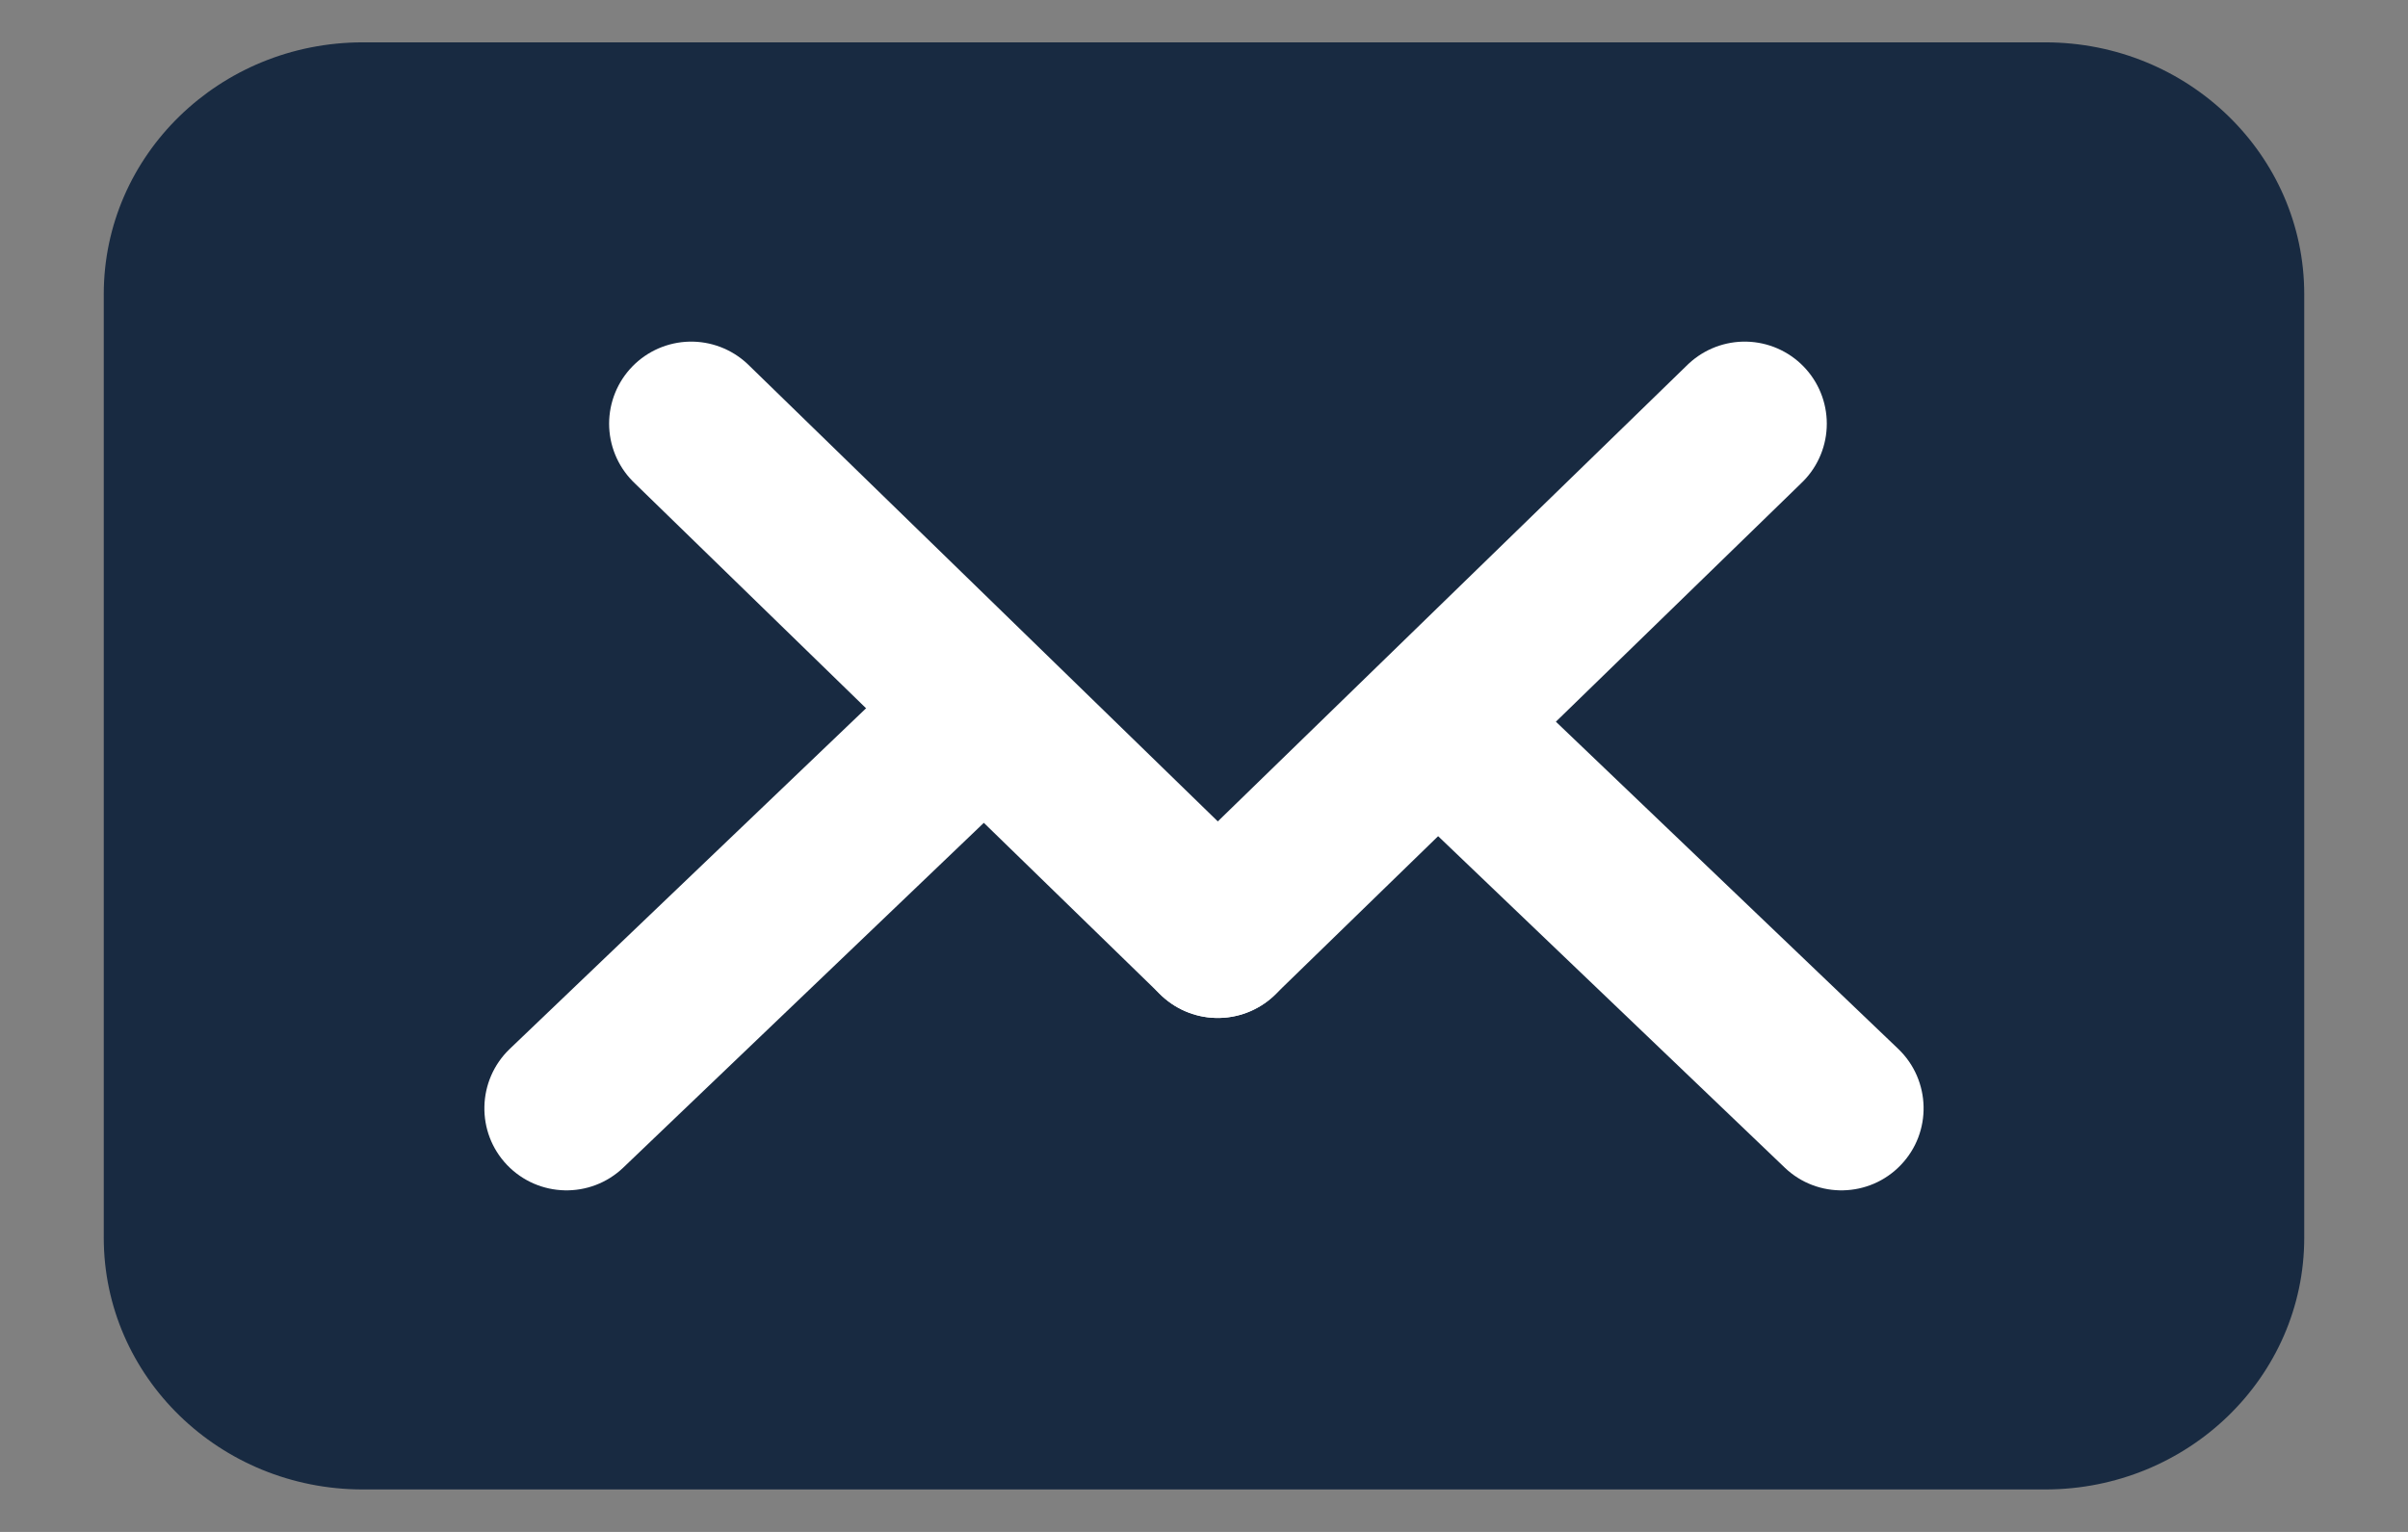
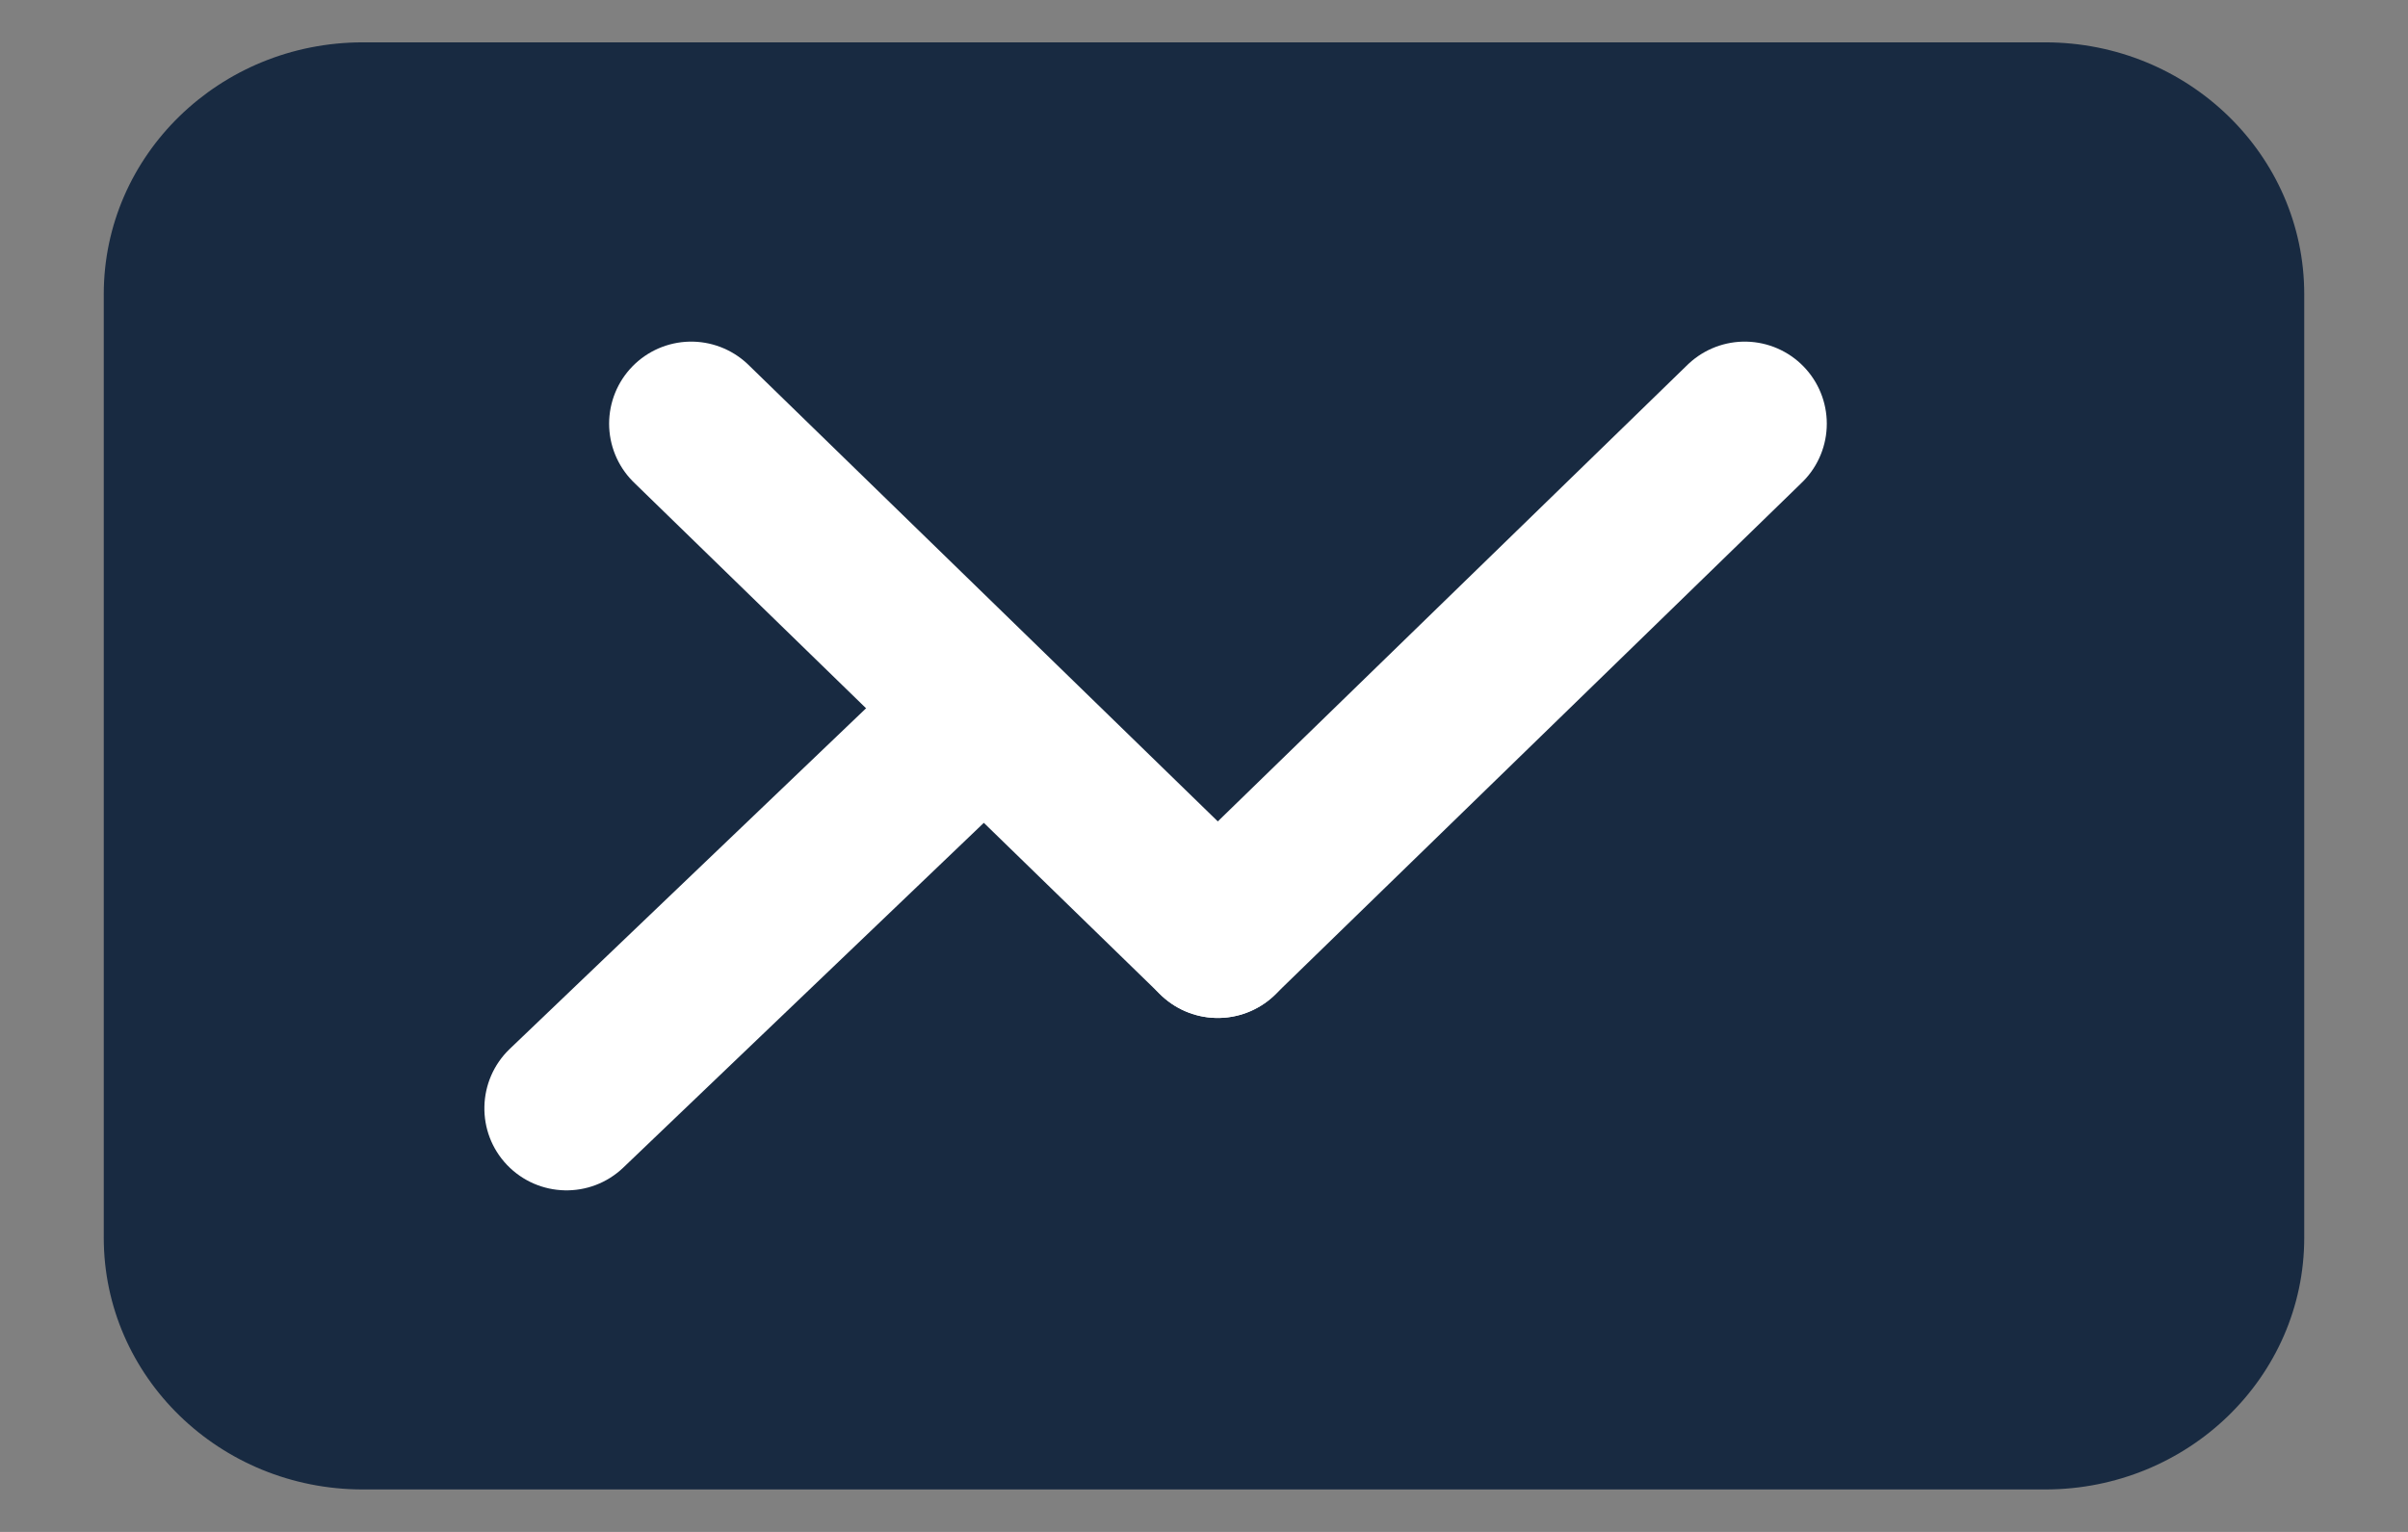
<svg xmlns="http://www.w3.org/2000/svg" width="22" height="14" viewBox="0 0 22 14" fill="none">
  <rect x="0" y="0" width="22" height="14" fill="#808080" stroke="none" />
  <path d="M18.685 13.612H3.315C2.007 13.612 0.948 12.582 0.948 11.311V2.689C0.948 1.417 2.007 0.387 3.315 0.387H18.685C19.993 0.387 21.052 1.417 21.052 2.689V11.311C21.052 12.582 19.993 13.612 18.685 13.612Z" fill="#182A41" />
-   <path d="M17.343 9.586C17.642 9.873 17.653 10.348 17.366 10.647C17.08 10.946 16.605 10.957 16.306 10.671L16.825 10.129L17.343 9.586ZM13.121 6.587L13.639 6.045L17.343 9.586L16.825 10.129L16.306 10.671L12.603 7.129L13.121 6.587Z" fill="white" />
  <path d="M4.657 9.586C4.358 9.873 4.347 10.348 4.633 10.647C4.92 10.946 5.394 10.957 5.694 10.671L5.175 10.129L4.657 9.586ZM8.879 6.587L8.36 6.045L4.657 9.586L5.175 10.129L5.694 10.671L9.397 7.129L8.879 6.587Z" fill="white" />
  <path d="M6.315 3.872L11.126 8.553" stroke="white" stroke-width="1.5" stroke-miterlimit="10" stroke-linecap="round" />
  <path d="M15.94 3.872L11.126 8.553" stroke="white" stroke-width="1.5" stroke-miterlimit="10" stroke-linecap="round" />
</svg>